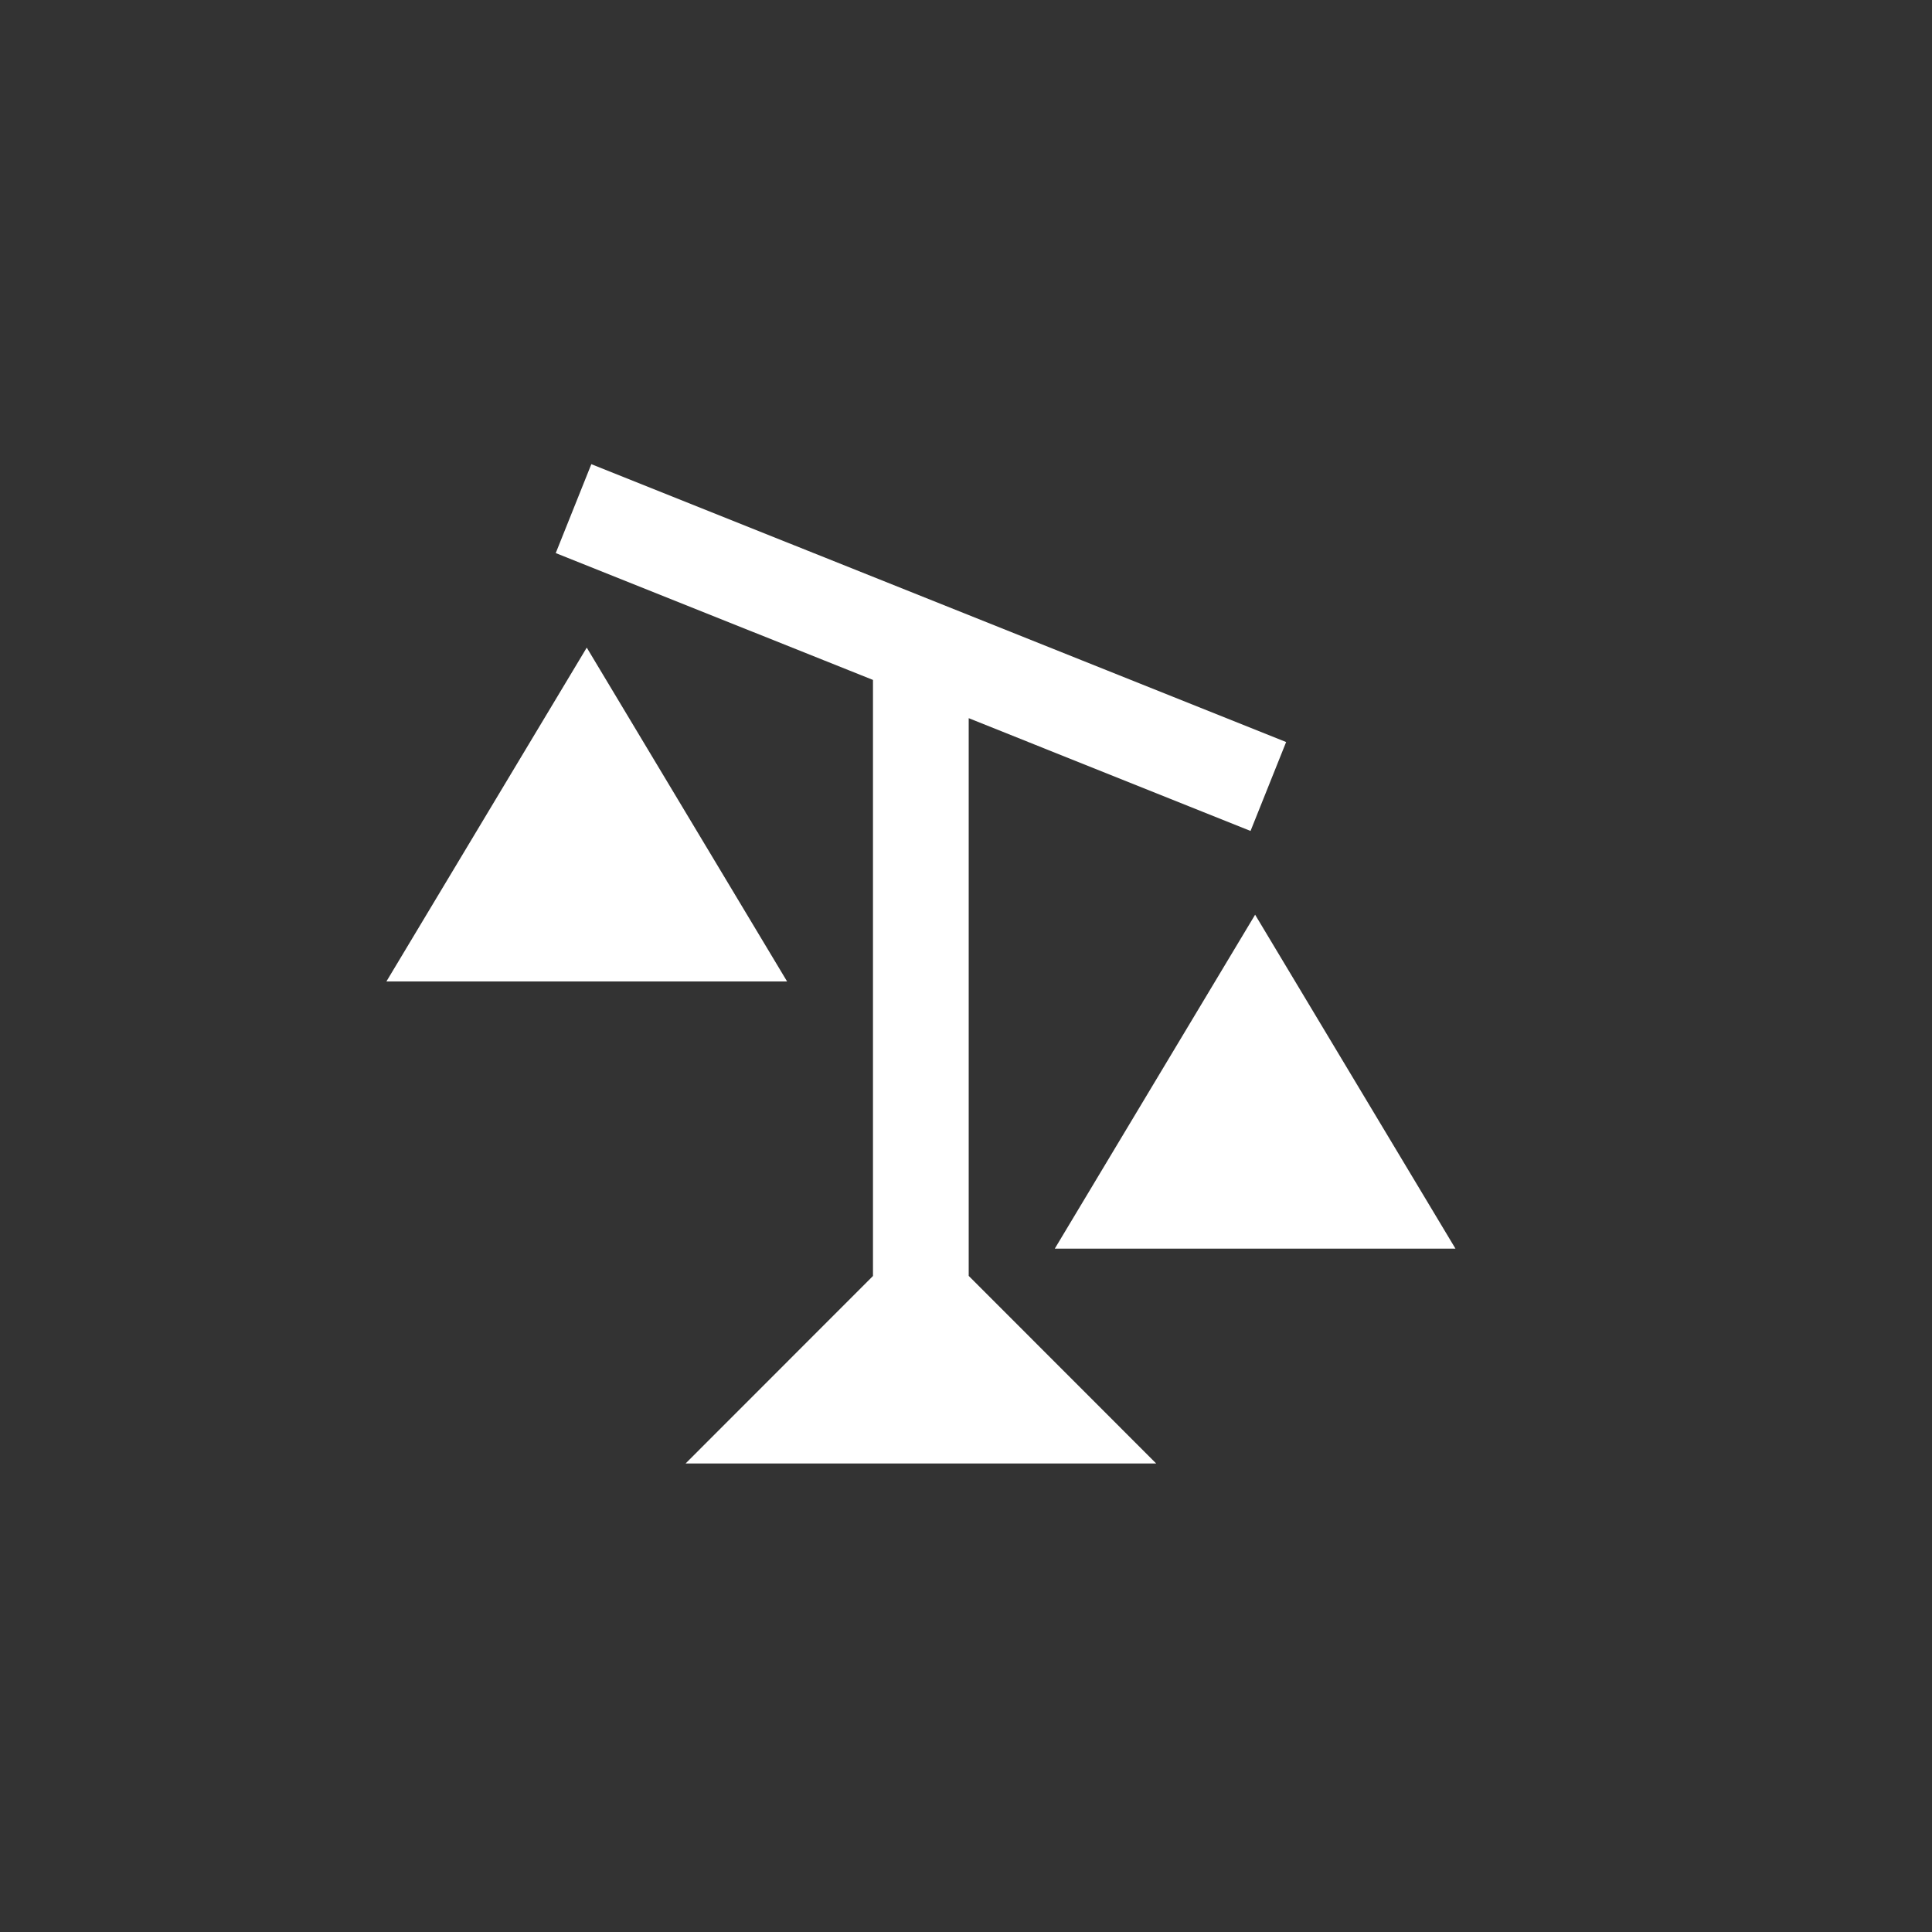
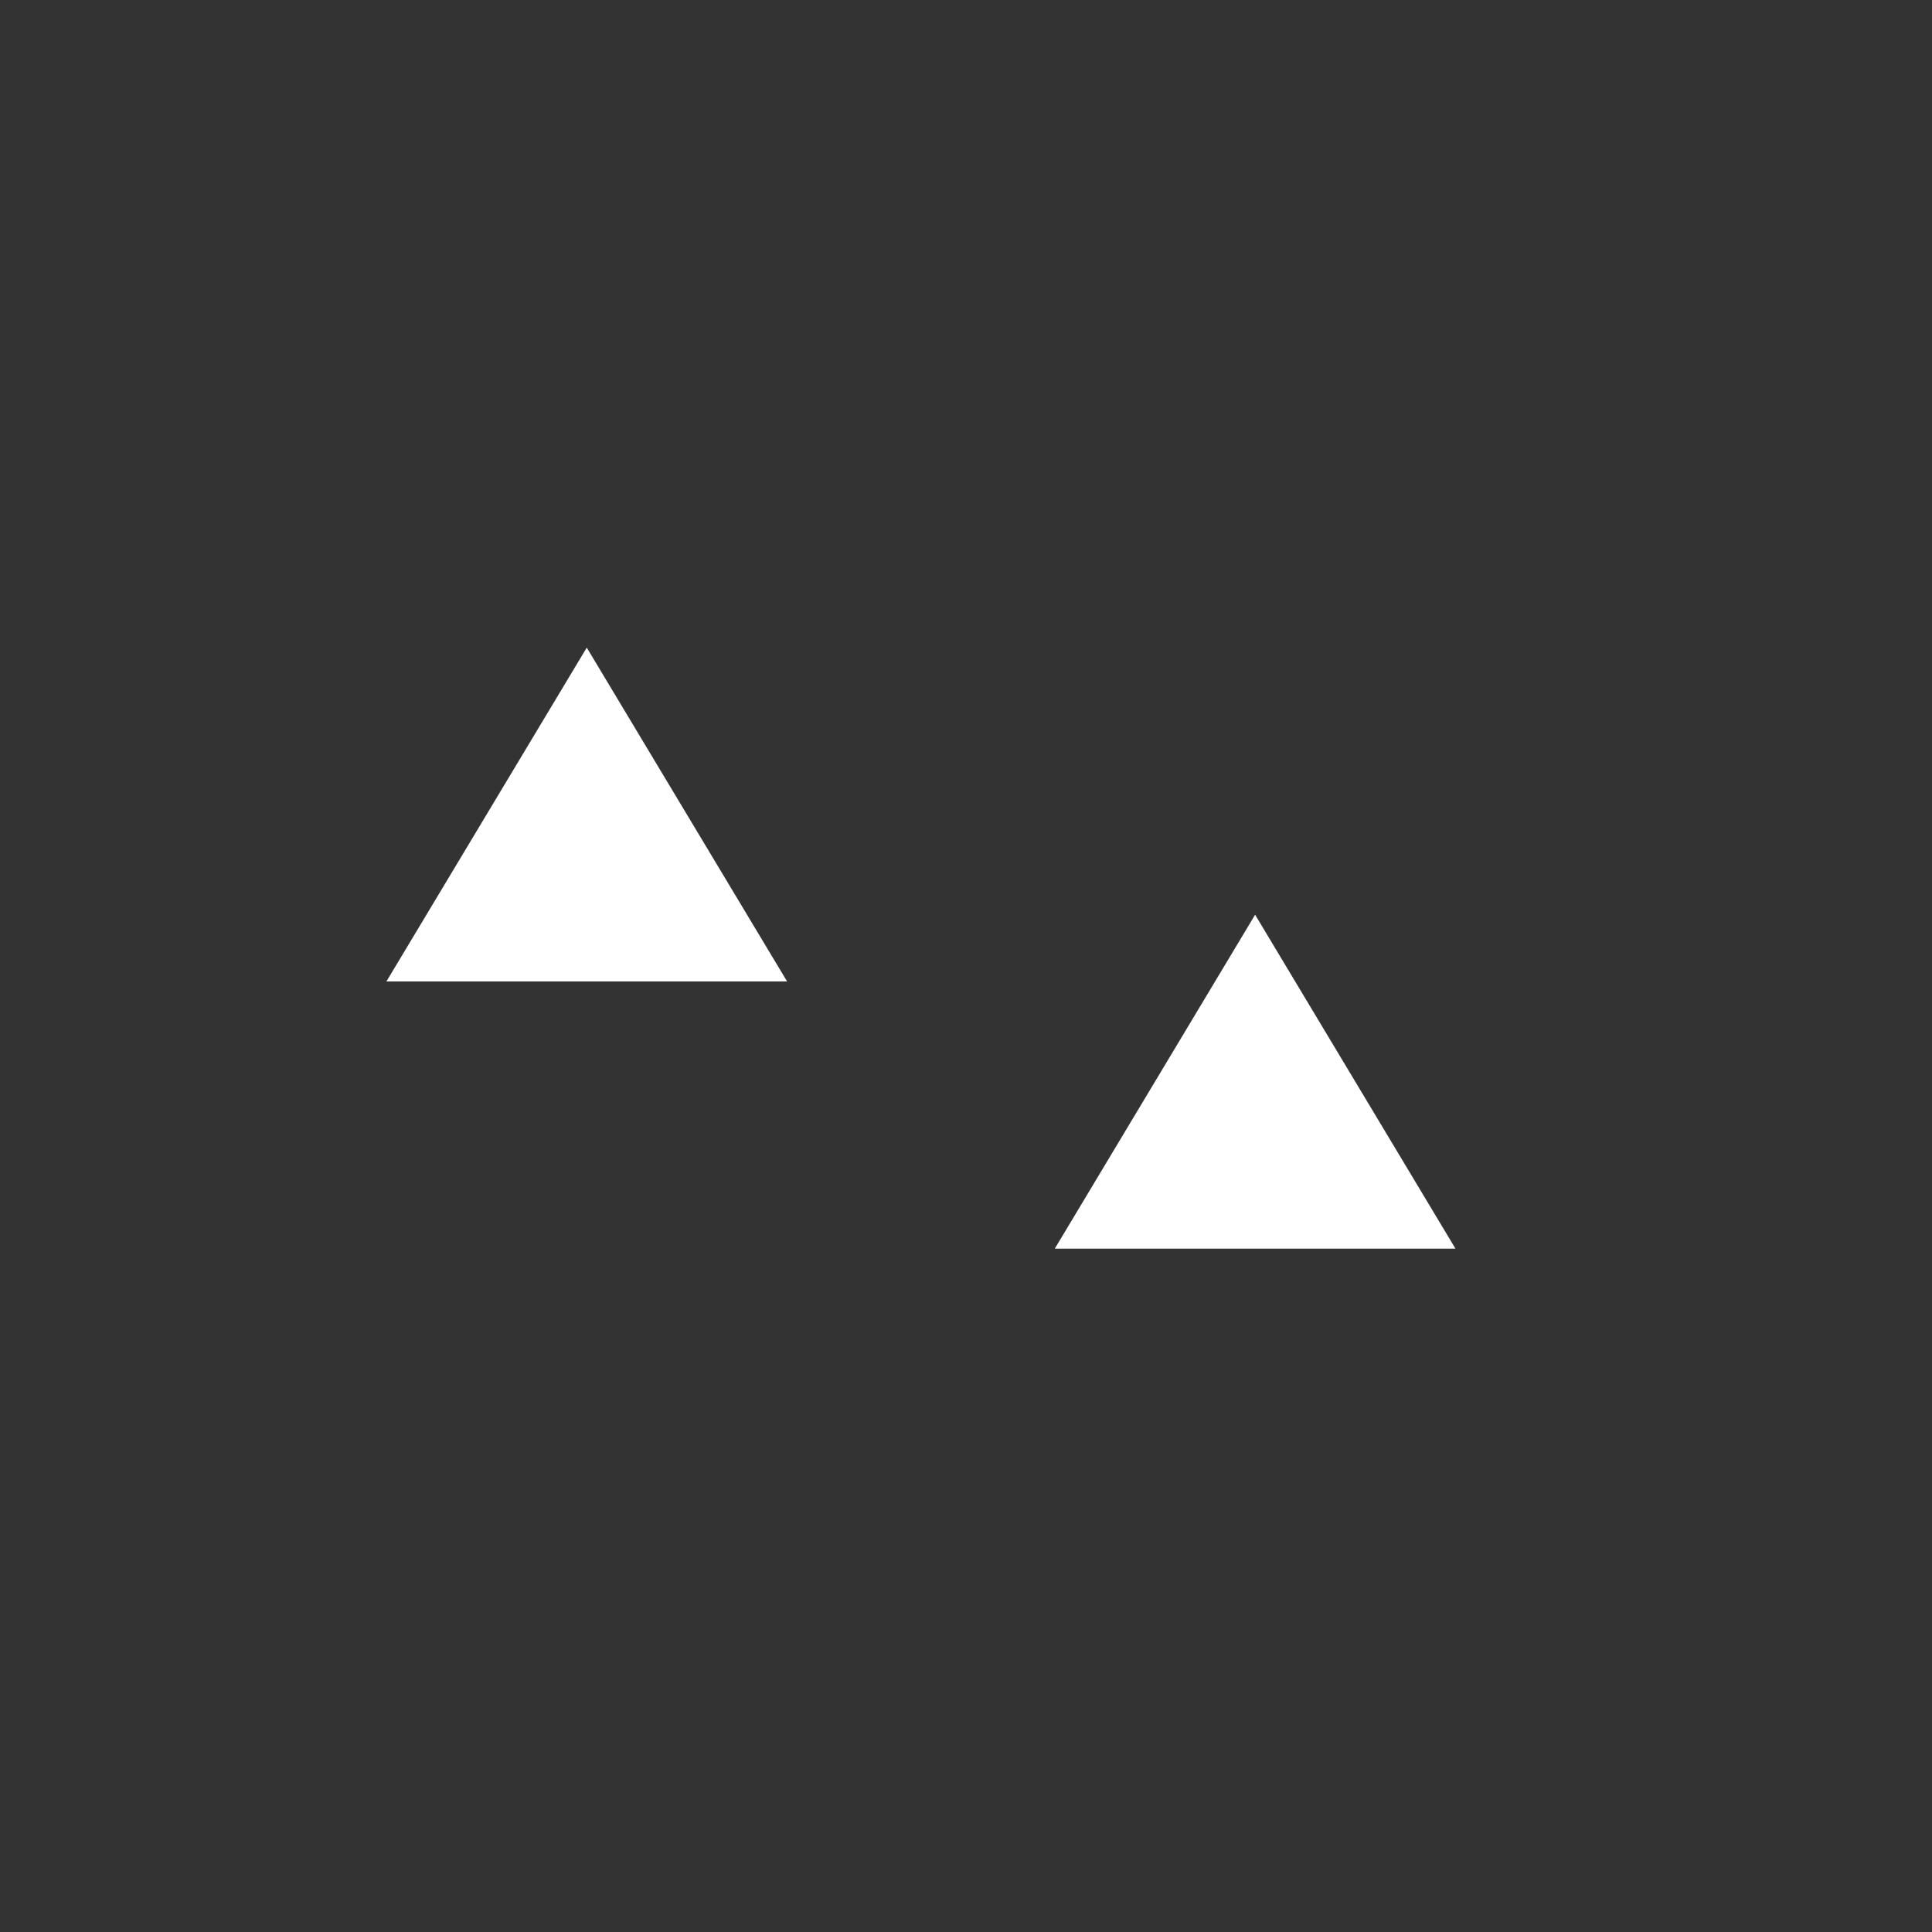
<svg xmlns="http://www.w3.org/2000/svg" xmlns:xlink="http://www.w3.org/1999/xlink" width="20px" height="20px" viewBox="0 0 20 20" version="1.1">
  <rect x="0" y="0" width="20" height="20" fill="#333333" stroke="none" />
  <title>Community Moderator icon</title>
  <defs>
    <rect id="path-1" x="0" y="0" width="20" height="20" />
  </defs>
  <g id="🏝-User-badges-explorations" stroke="none" stroke-width="1" fill="none" fill-rule="evenodd">
    <g id="Badge-examples----Proposals-3" transform="translate(-726, -291)">
      <g id="Title-badges-" transform="translate(541, 160)">
        <g id="Community-Moderator-icon" transform="translate(185, 131)">
          <mask id="mask-2" fill="white">
            <use xlink:href="#path-1" />
          </mask>
          <use id="Mask" fill-opacity="0" fill="#000000" fill-rule="nonzero" xlink:href="#path-1" />
          <g id="Balance" mask="url(#mask-2)" fill="#FFFFFF" fill-rule="nonzero">
            <g transform="translate(4, 5)">
-               <path d="M2.205,1.93178806e-14 L9.119,2.765 L8.862,3.407 L5.878,2.213 L5.878,8.27 L7.607,10 L3.459,10 L5.187,8.271 L5.187,1.937 L1.948,0.642 L2.205,1.93178806e-14 Z" id="Combined-Shape" stroke="#FFFFFF" stroke-width="0.3" />
              <polygon id="Path" stroke="none" points="2.074 1.704 -1.19859678e-12 5.16 4.148 5.16" />
              <polygon id="Path" stroke="none" points="8.993 4.469 6.919 7.926 11.067 7.926" />
            </g>
          </g>
        </g>
      </g>
    </g>
  </g>
</svg>